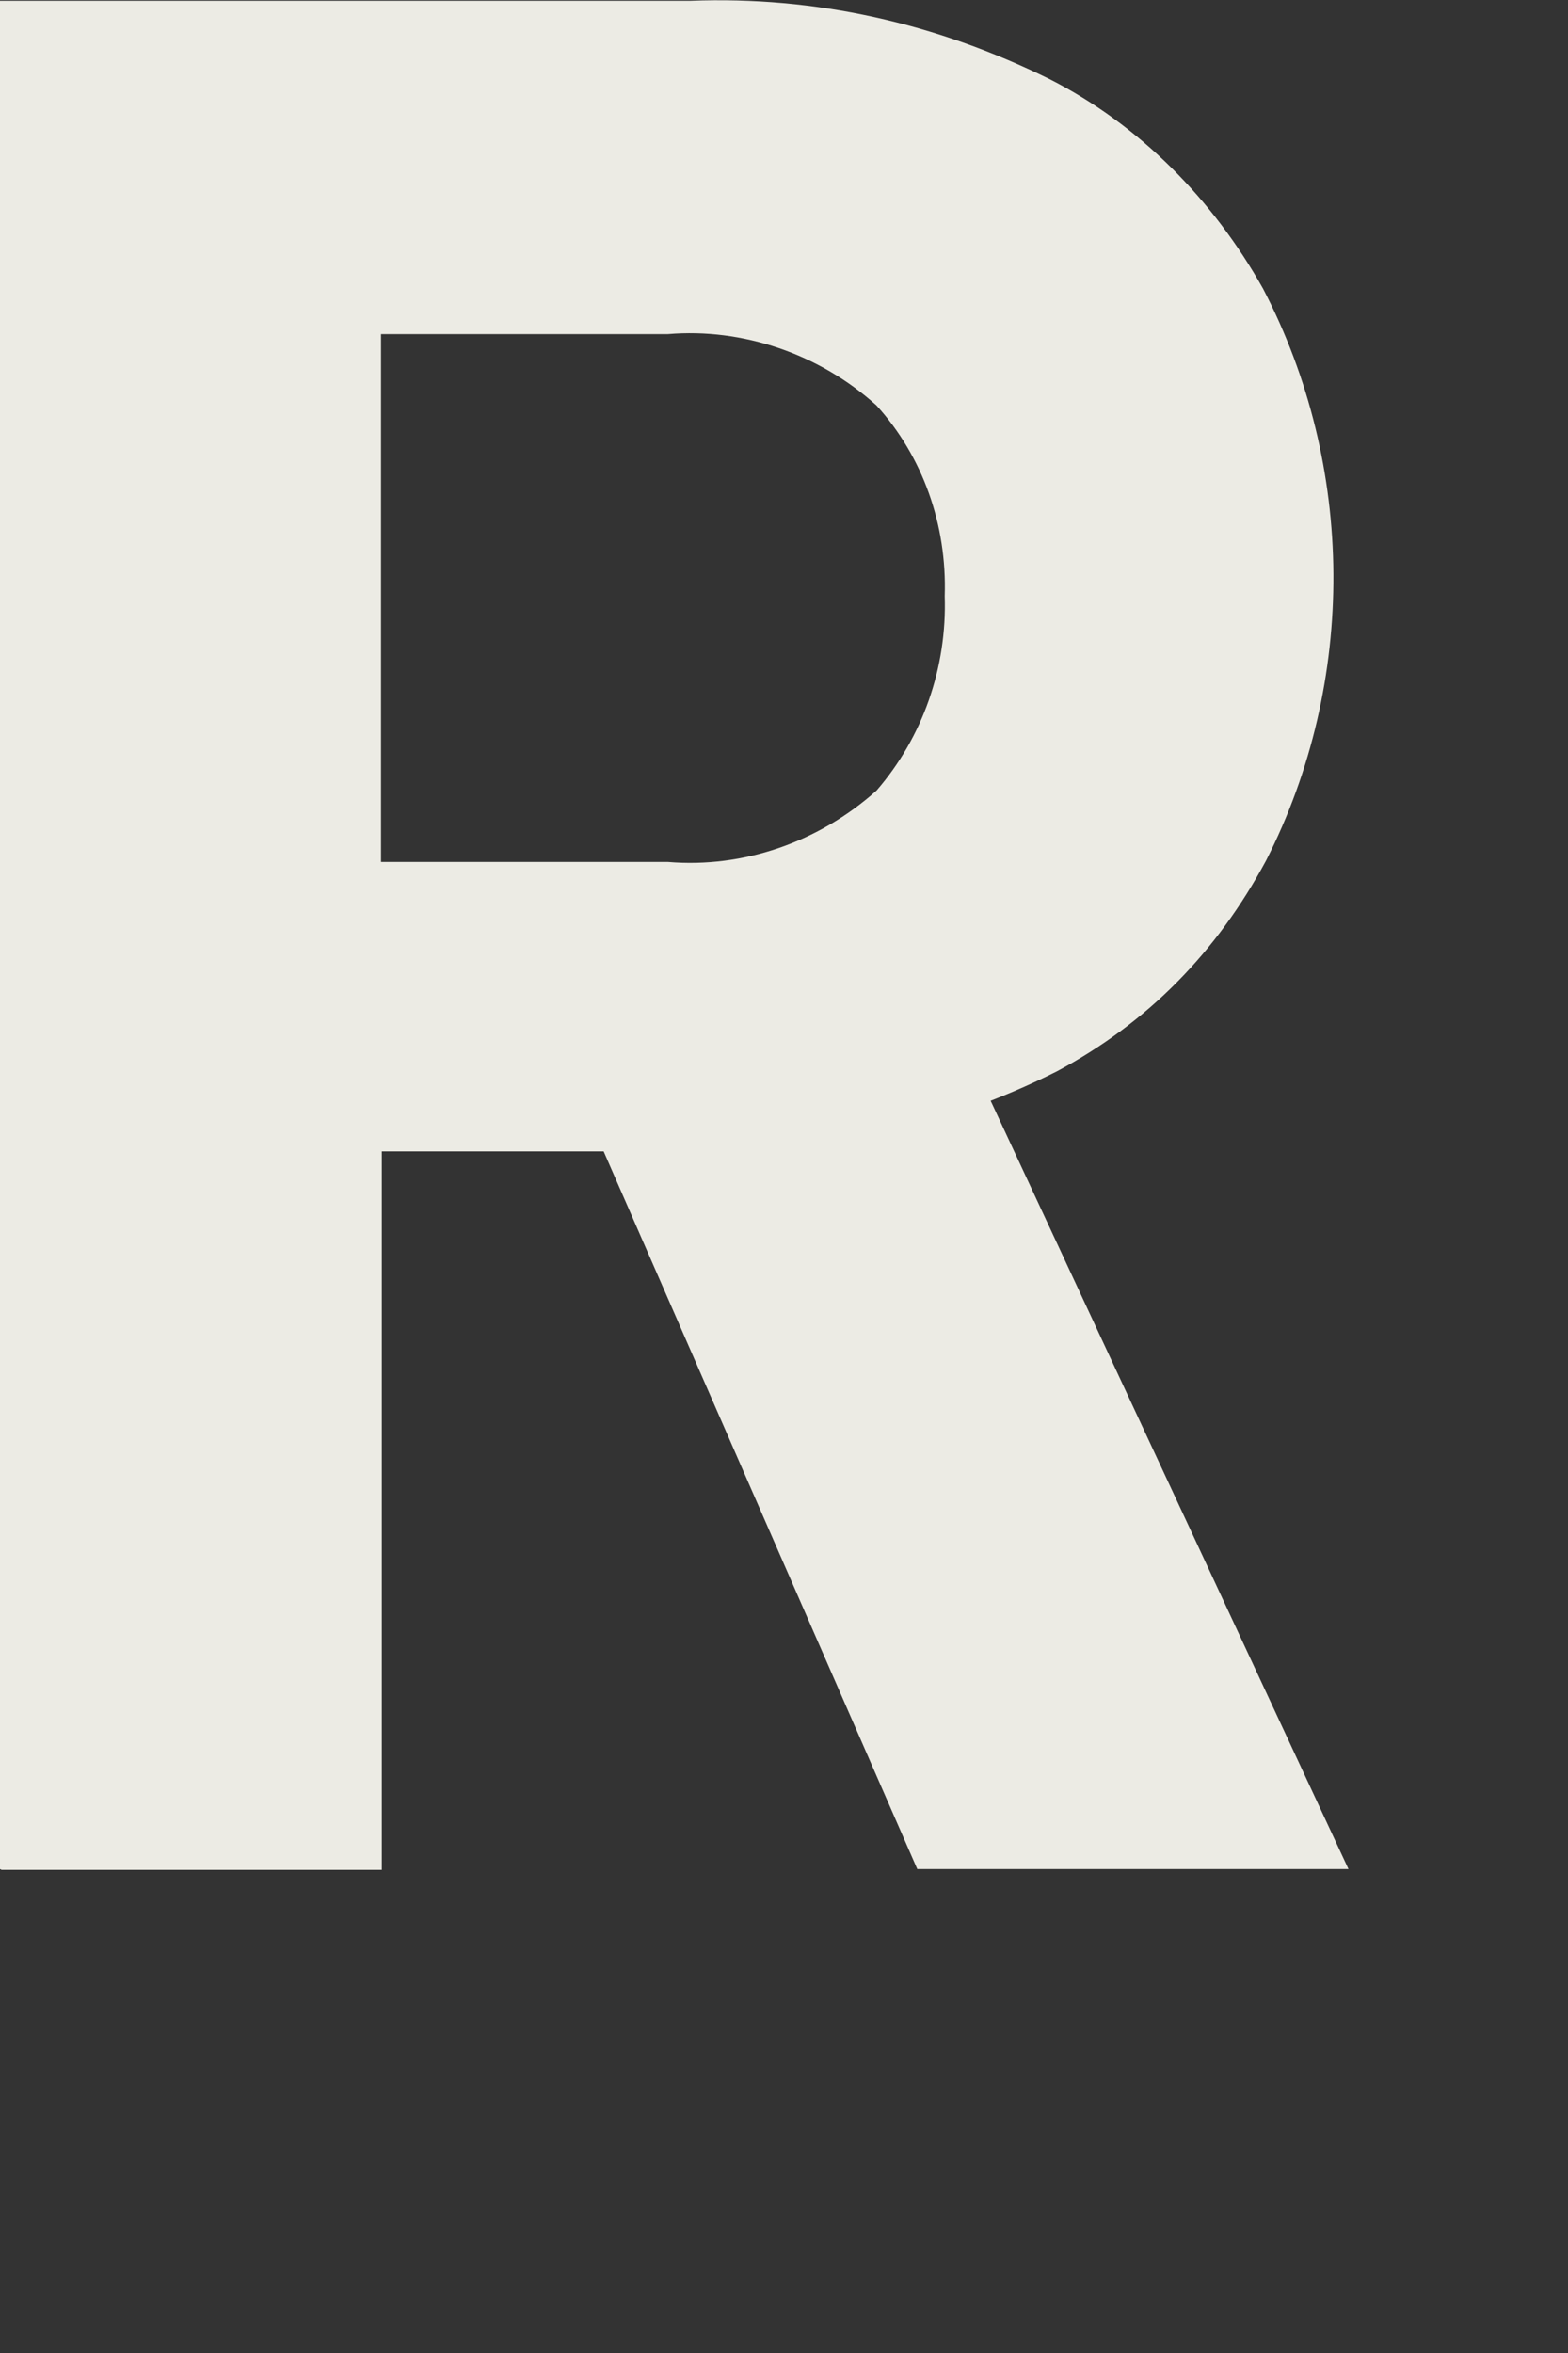
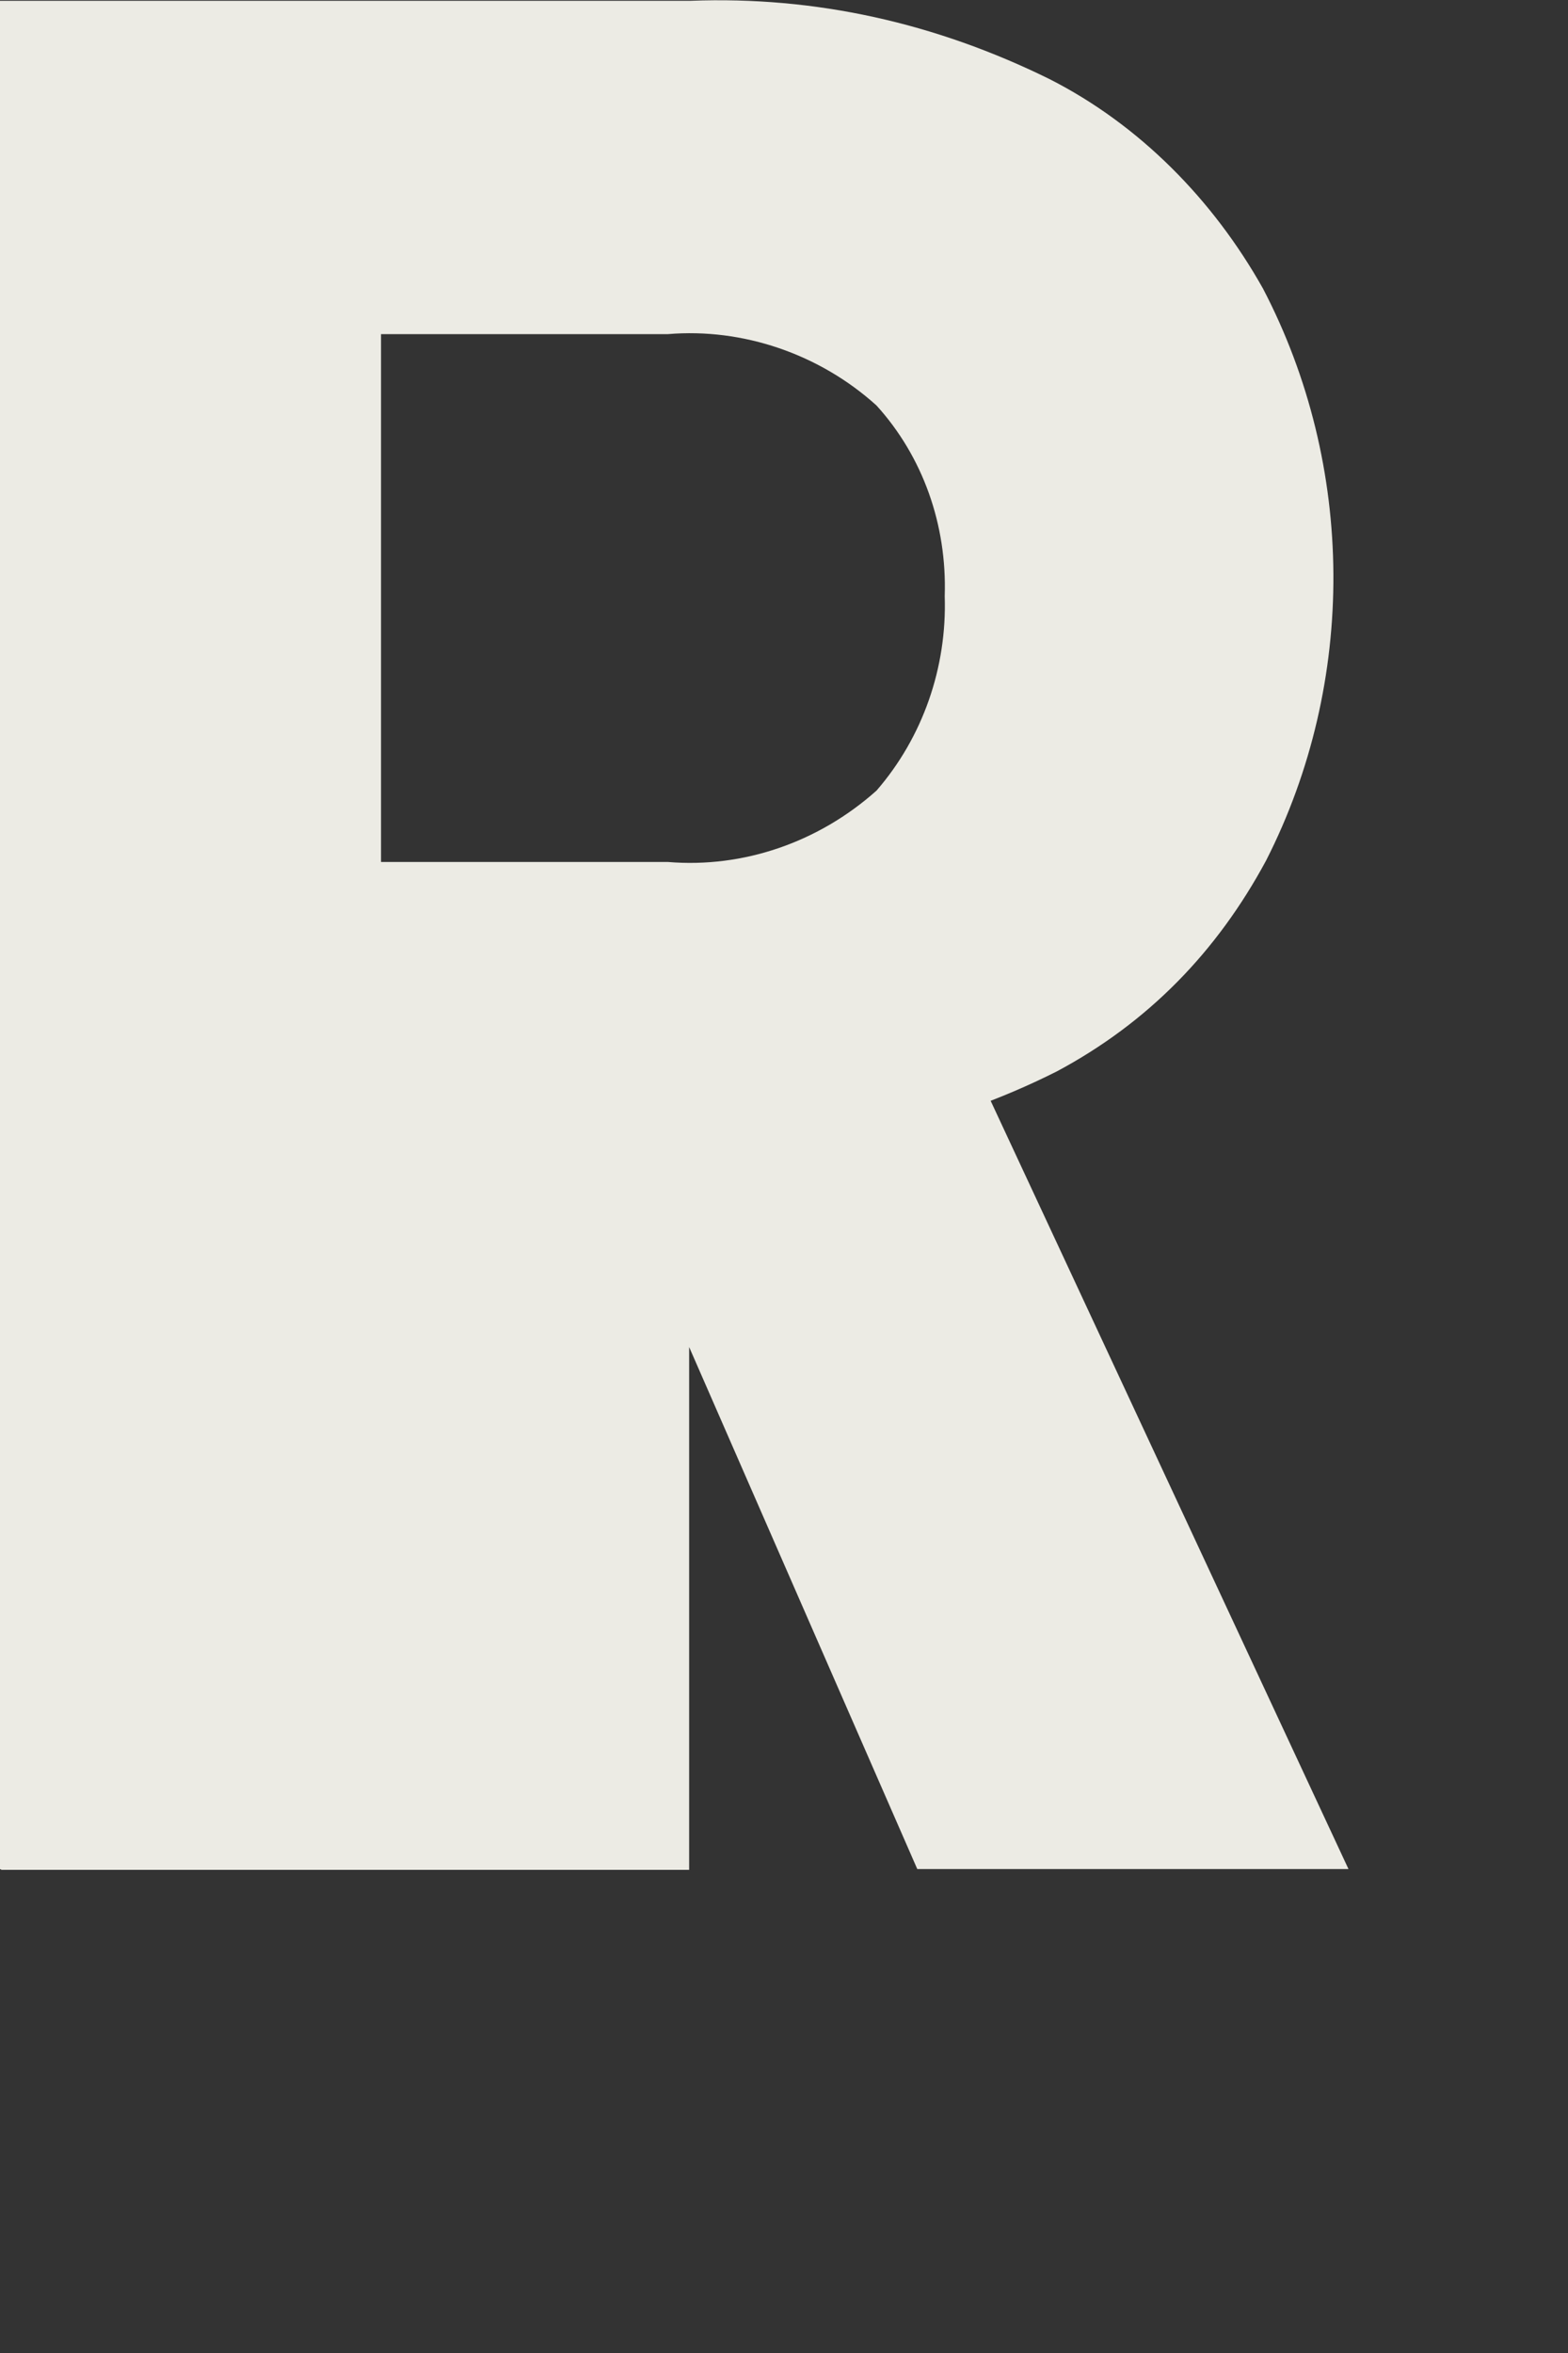
<svg xmlns="http://www.w3.org/2000/svg" fill="none" height="100%" overflow="visible" preserveAspectRatio="none" style="display: block;" viewBox="0 0 2 3" width="100%">
  <rect x="0" y="0" width="2" height="3" fill="#333333" stroke="none" />
-   <path d="M0 2.383V0.001H0.881C1.04 -0.005 1.193 0.029 1.339 0.101C1.453 0.159 1.547 0.254 1.611 0.368C1.729 0.594 1.731 0.869 1.615 1.097C1.552 1.214 1.464 1.304 1.348 1.366C1.203 1.439 1.041 1.474 0.879 1.468H0.487V2.384H0.002L0 2.383ZM0.486 1.099H0.852C0.948 1.107 1.044 1.074 1.118 1.008C1.177 0.94 1.208 0.851 1.205 0.76C1.208 0.669 1.177 0.582 1.118 0.517C1.045 0.451 0.947 0.418 0.852 0.426H0.486V1.101V1.099ZM1.17 2.383L0.714 1.34H1.234L1.72 2.383H1.17Z" fill="#ECEBE4" id="Trac 13" />
+   <path d="M0 2.383V0.001H0.881C1.04 -0.005 1.193 0.029 1.339 0.101C1.453 0.159 1.547 0.254 1.611 0.368C1.729 0.594 1.731 0.869 1.615 1.097C1.552 1.214 1.464 1.304 1.348 1.366C1.203 1.439 1.041 1.474 0.879 1.468V2.384H0.002L0 2.383ZM0.486 1.099H0.852C0.948 1.107 1.044 1.074 1.118 1.008C1.177 0.94 1.208 0.851 1.205 0.76C1.208 0.669 1.177 0.582 1.118 0.517C1.045 0.451 0.947 0.418 0.852 0.426H0.486V1.101V1.099ZM1.17 2.383L0.714 1.34H1.234L1.72 2.383H1.17Z" fill="#ECEBE4" id="Trac 13" />
</svg>